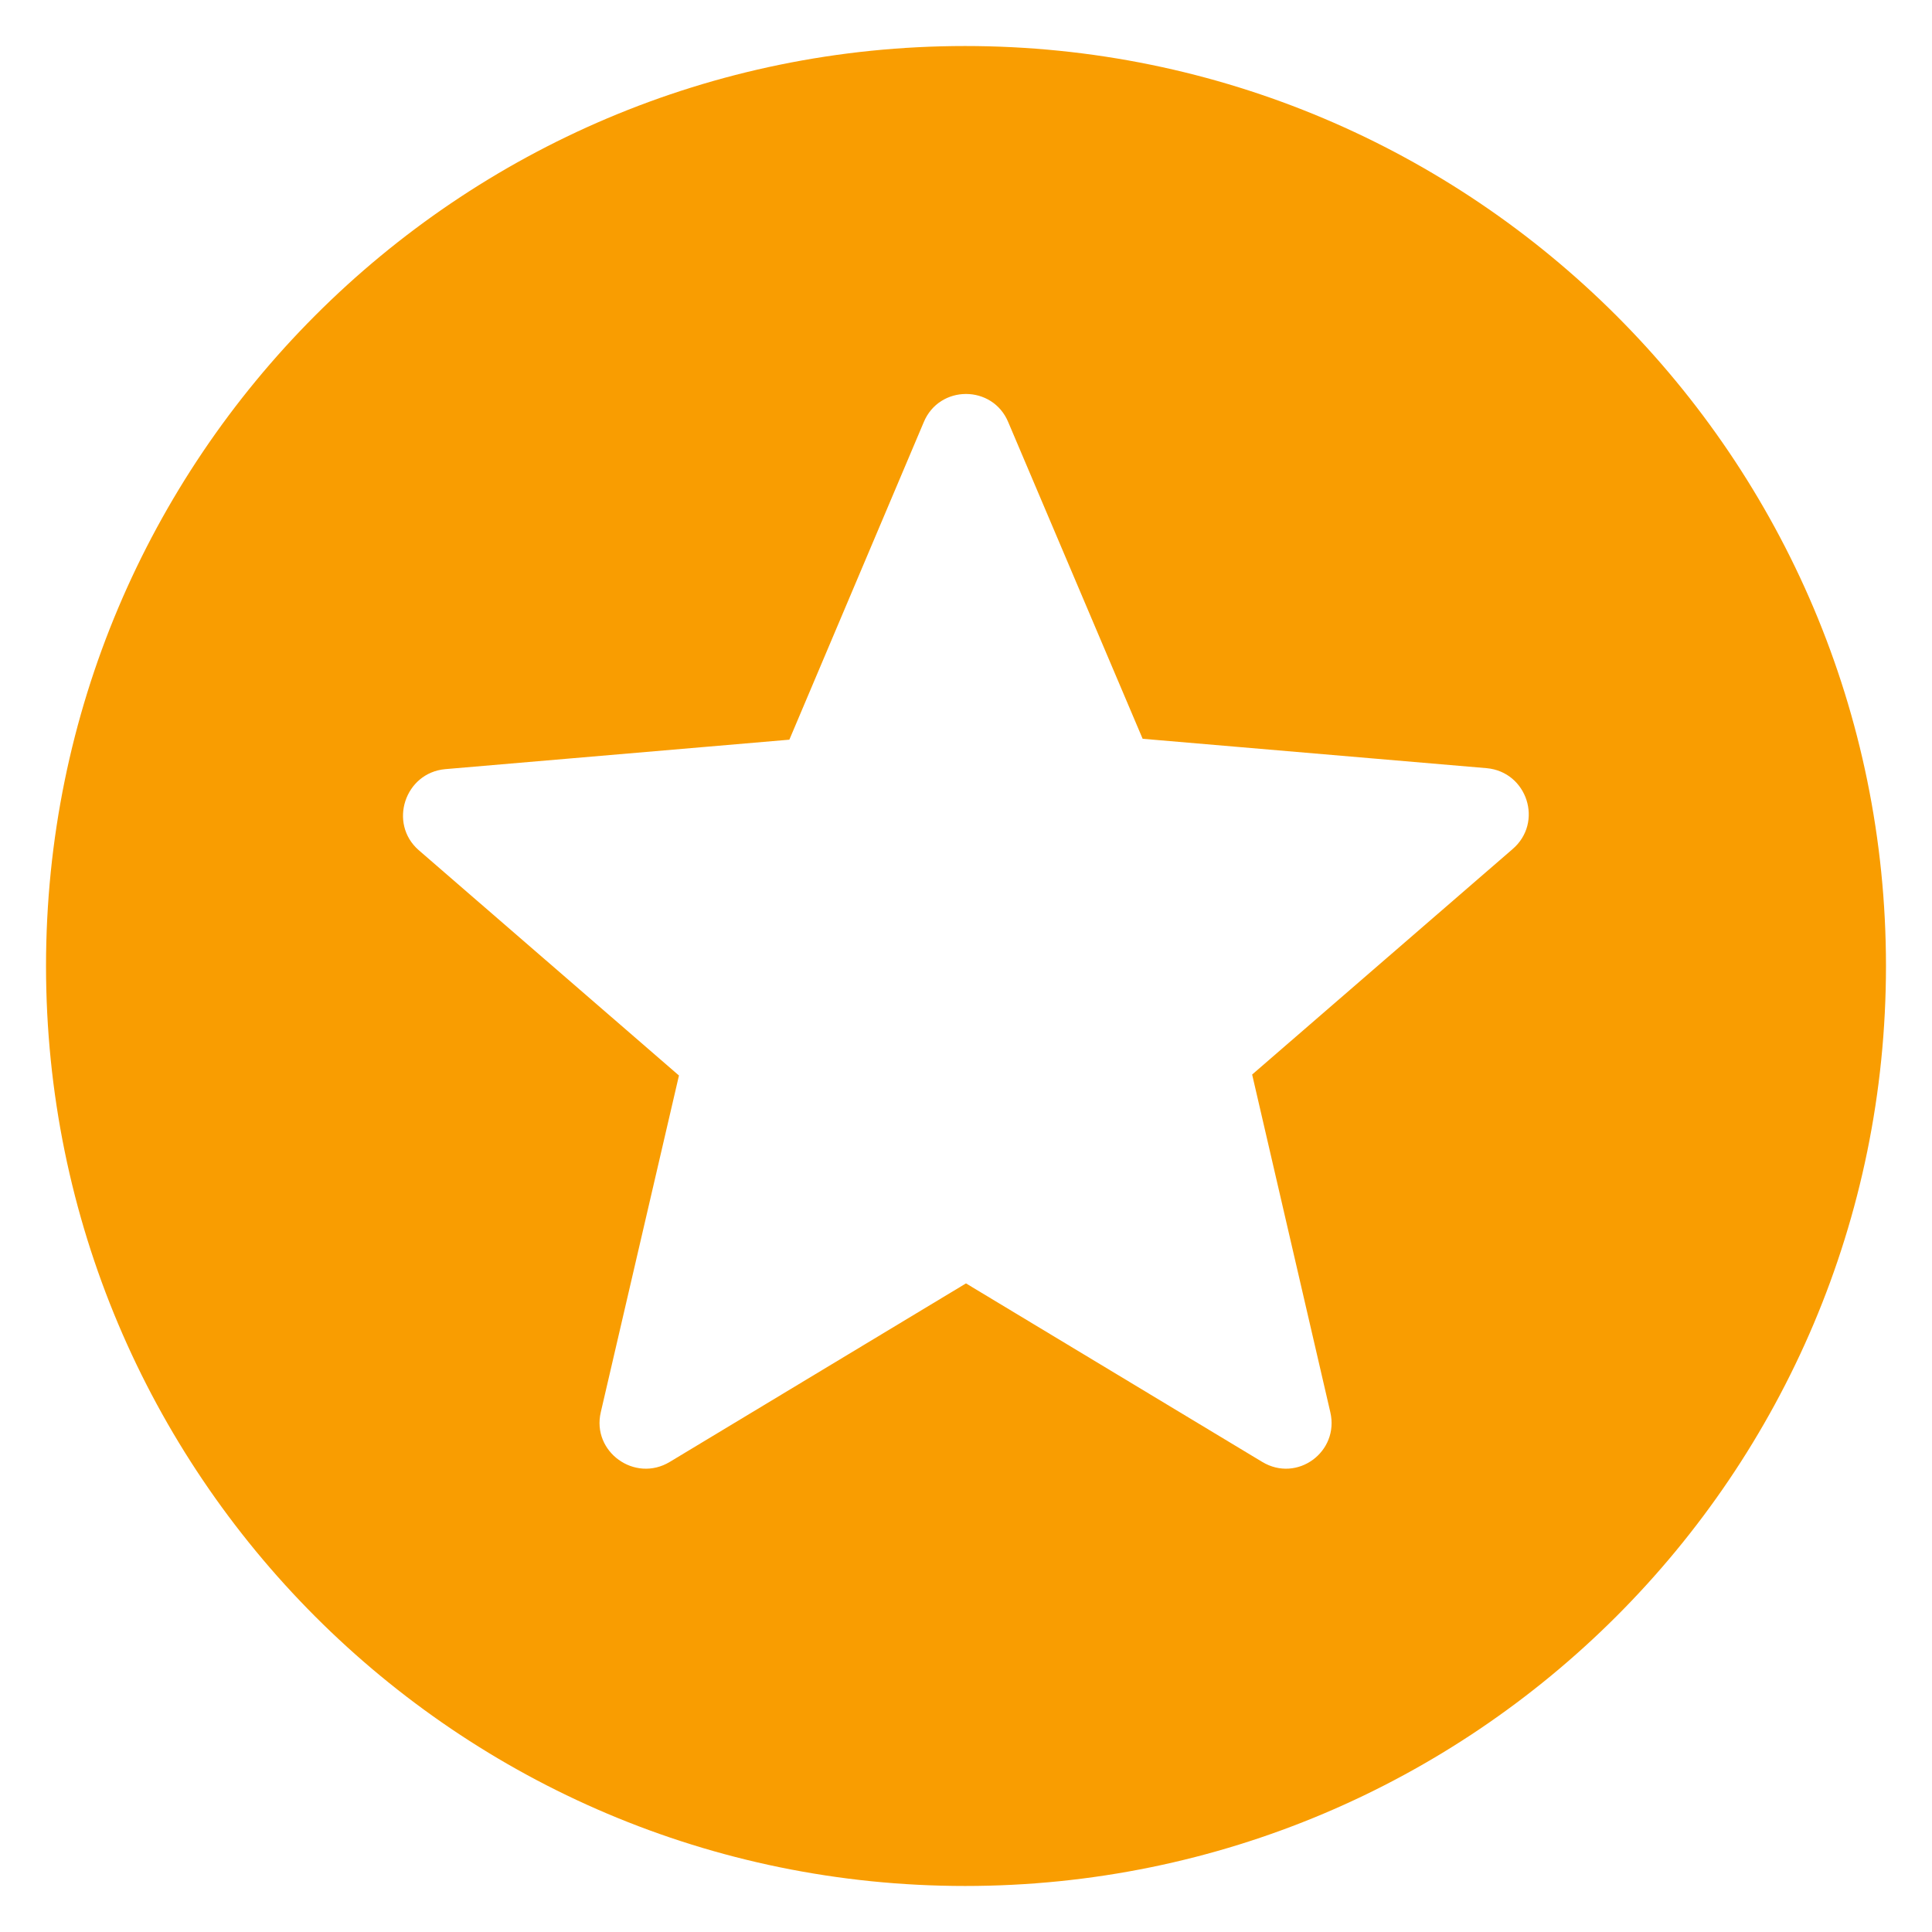
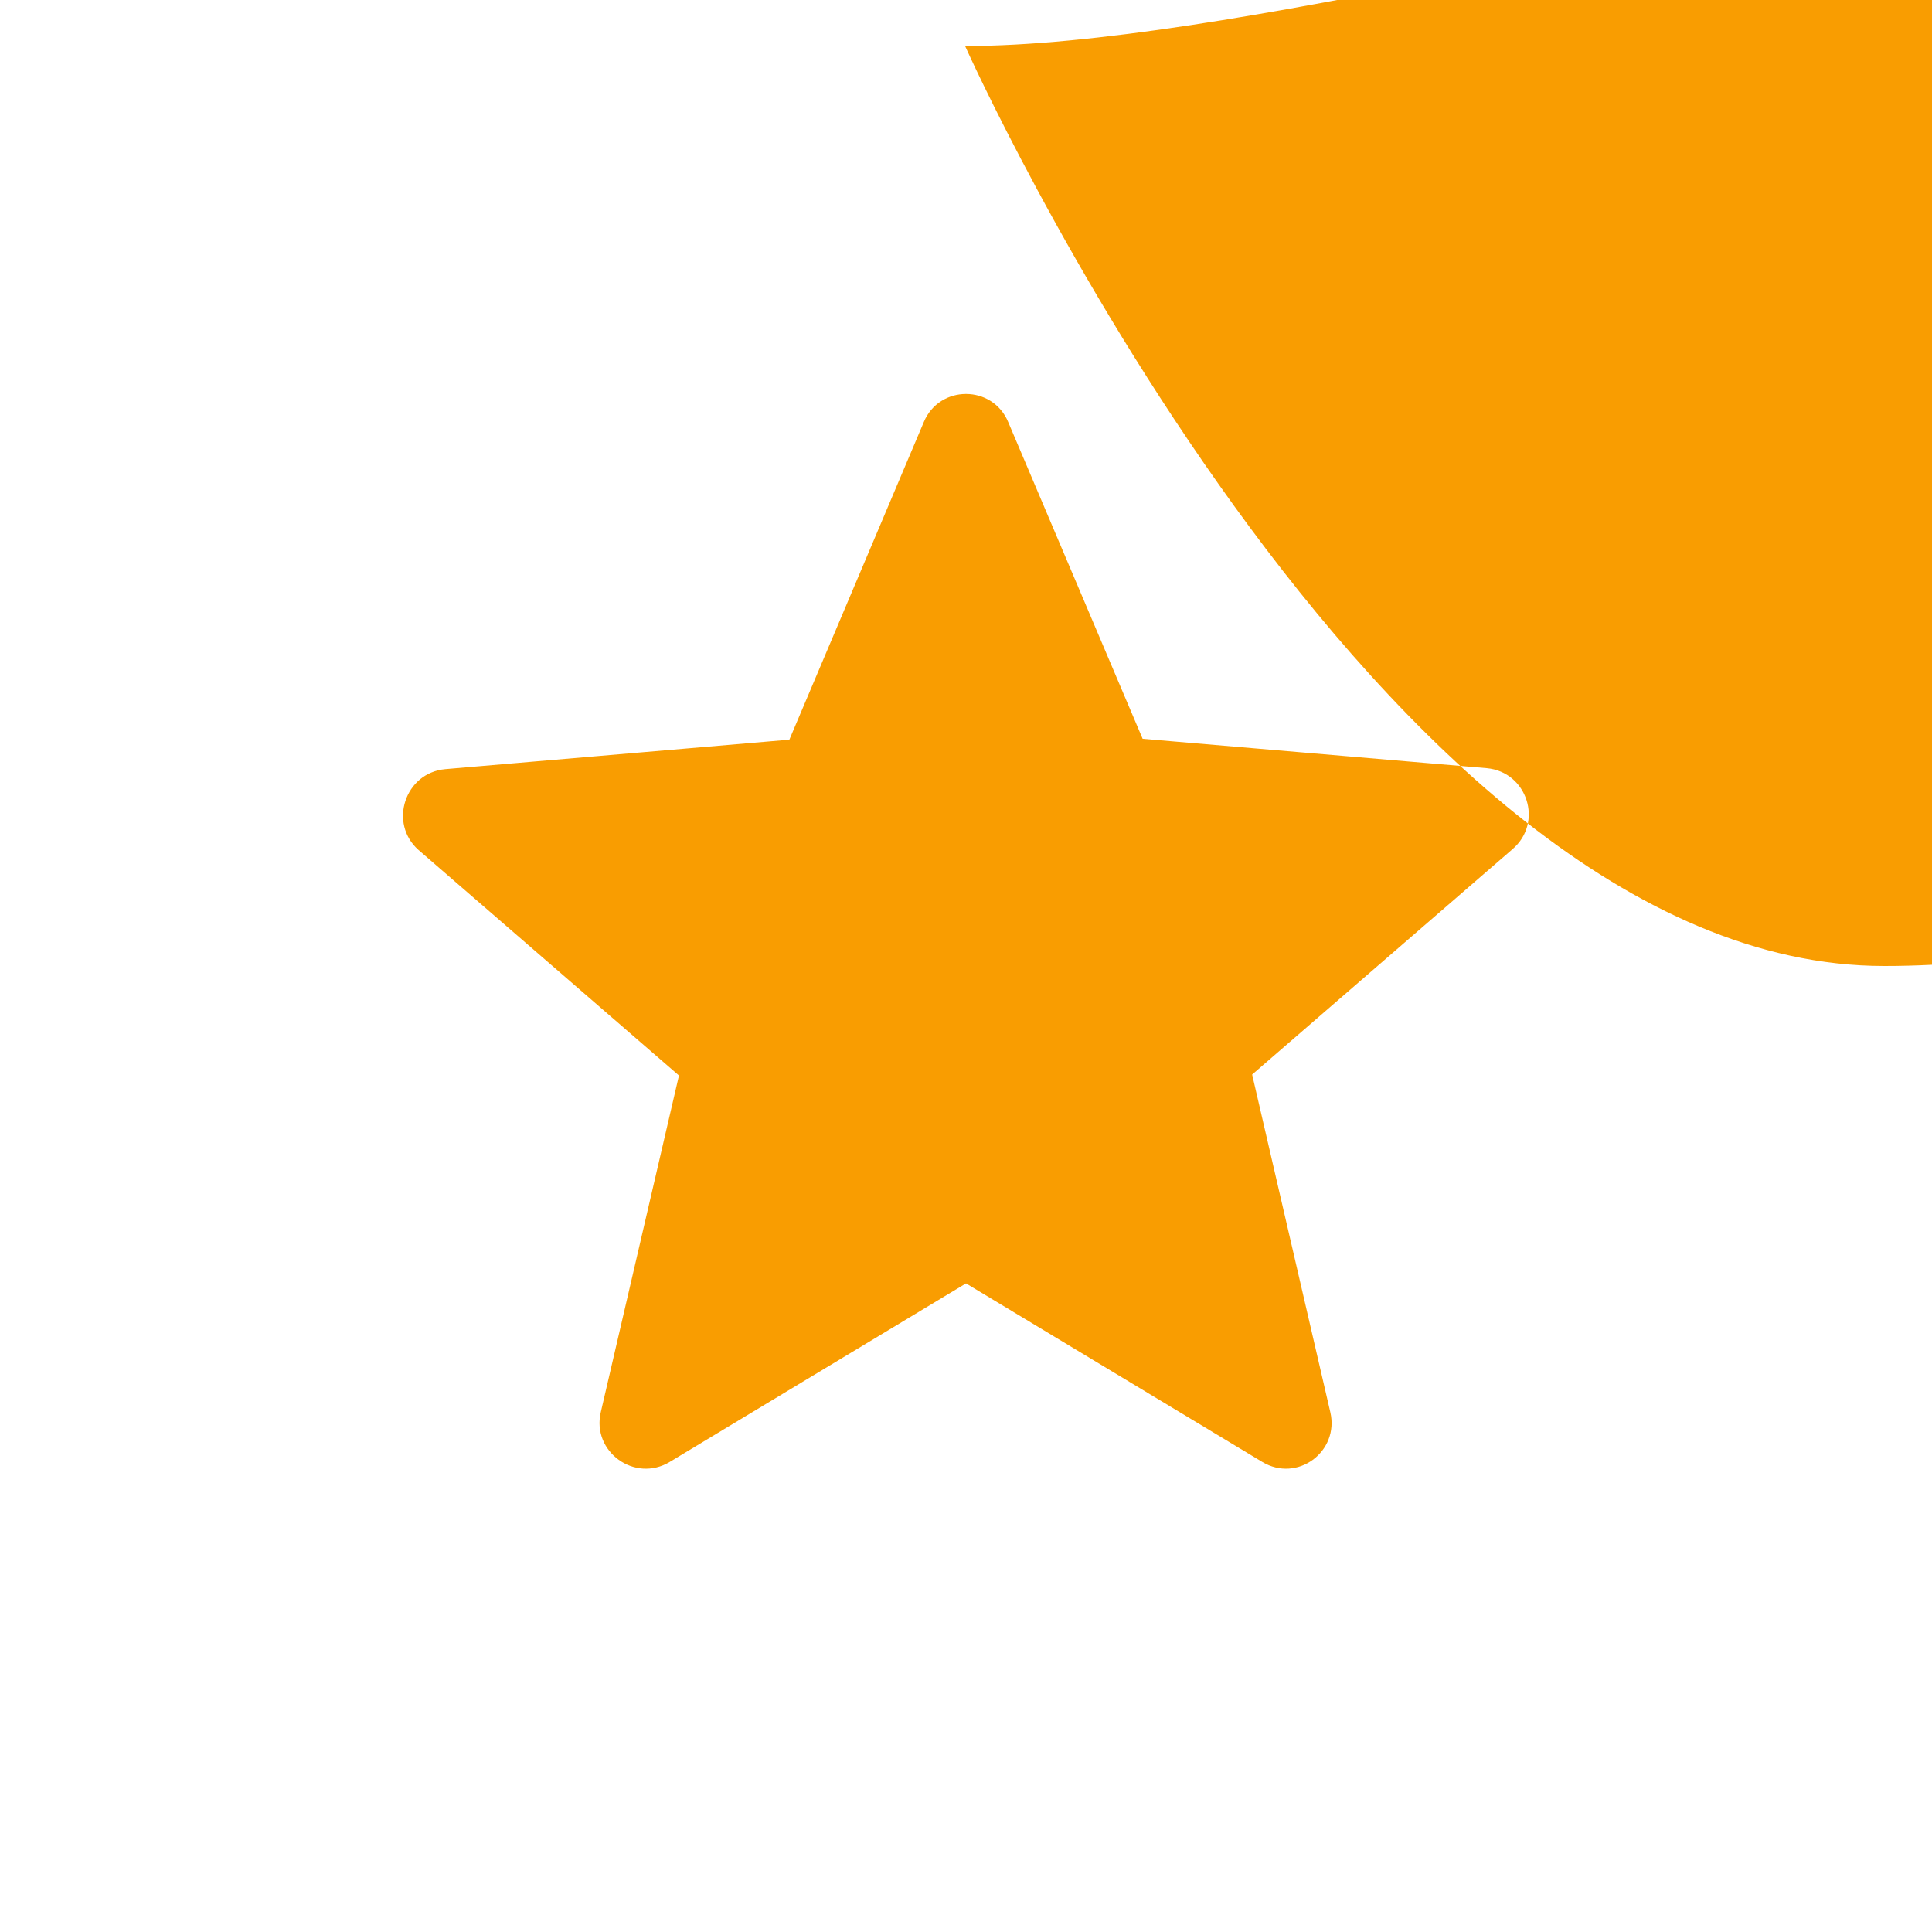
<svg xmlns="http://www.w3.org/2000/svg" width="28" height="28" viewBox="0 0 28 28">
-   <path fill="#F99D01" d="M13.987.667C6.627.667.667 6.64.667 14s5.96 13.333 13.32 13.333c7.373 0 13.346-5.973 13.346-13.333S21.36.667 13.987.667zm4.306 20.52L14 18.6l-4.293 2.587c-.507.306-1.134-.147-1-.72l1.133-4.88-3.773-3.267c-.44-.387-.2-1.12.386-1.173l4.987-.427 1.947-4.6c.226-.547 1-.547 1.226 0l1.947 4.587 4.987.426c.586.054.826.787.373 1.174l-3.773 3.266 1.133 4.894c.133.573-.48 1.026-.987.72z" />
+   <path fill="#F99D01" d="M13.987.667s5.96 13.333 13.32 13.333c7.373 0 13.346-5.973 13.346-13.333S21.36.667 13.987.667zm4.306 20.52L14 18.6l-4.293 2.587c-.507.306-1.134-.147-1-.72l1.133-4.88-3.773-3.267c-.44-.387-.2-1.12.386-1.173l4.987-.427 1.947-4.6c.226-.547 1-.547 1.226 0l1.947 4.587 4.987.426c.586.054.826.787.373 1.174l-3.773 3.266 1.133 4.894c.133.573-.48 1.026-.987.72z" />
</svg>